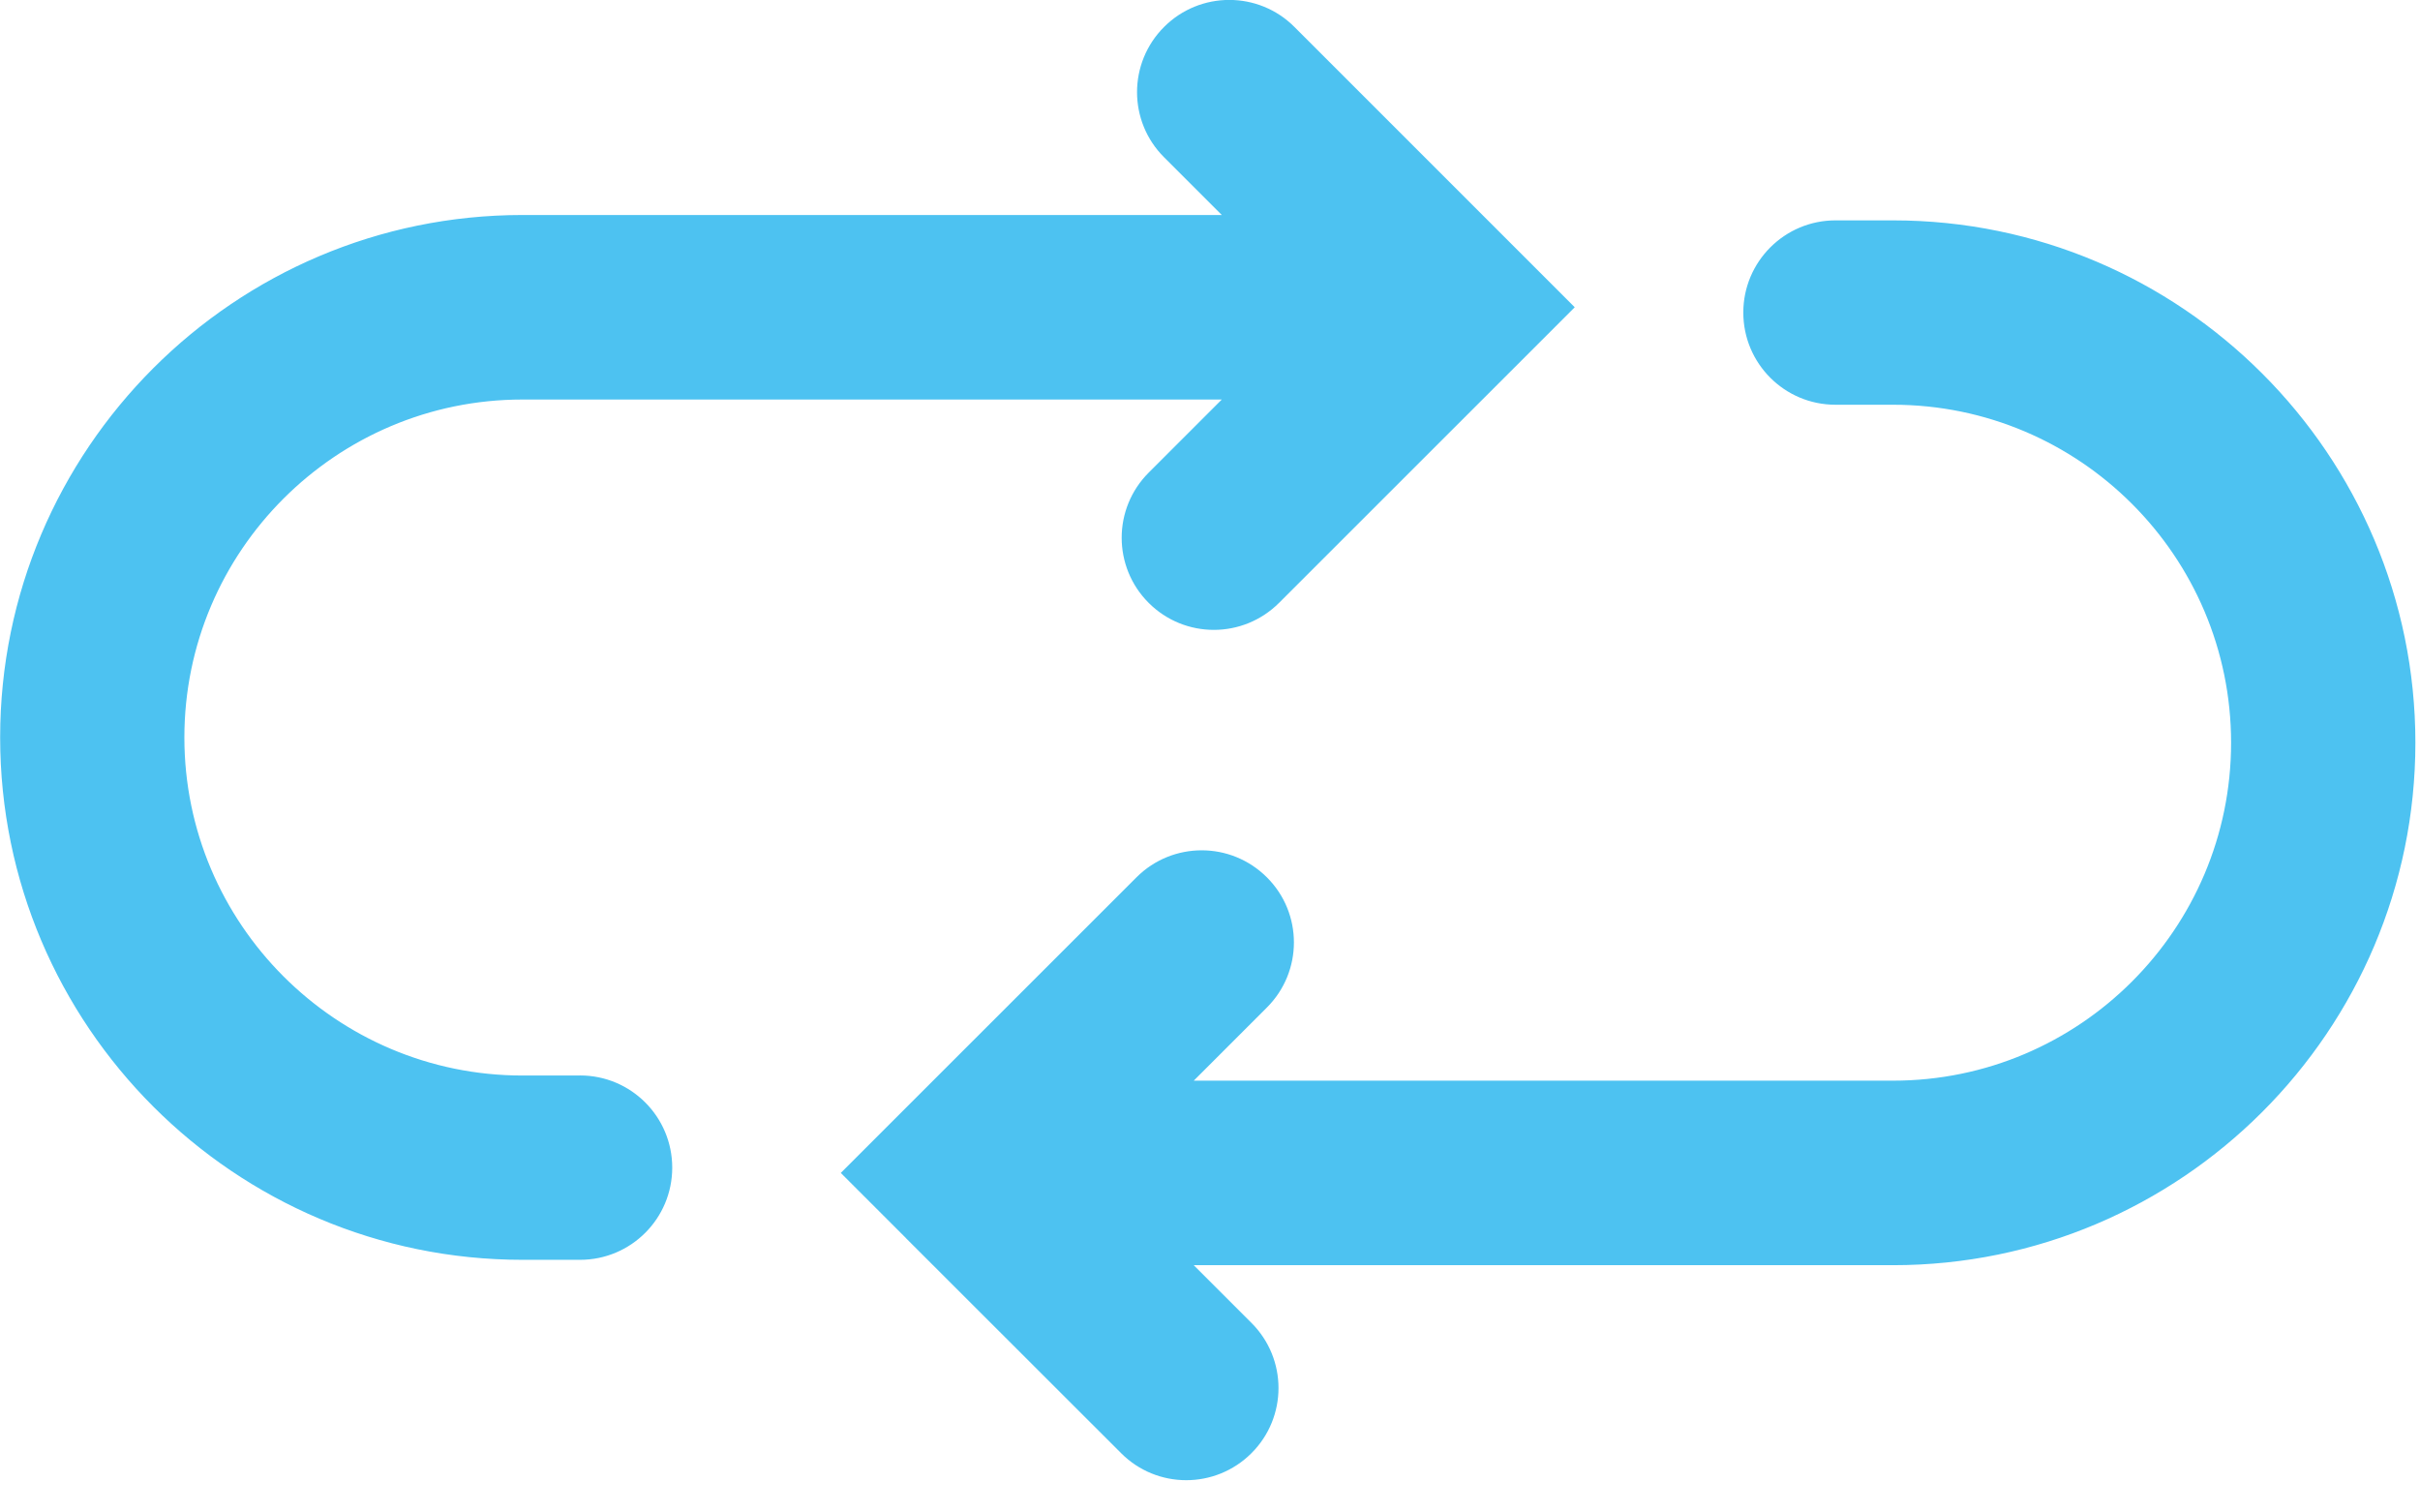
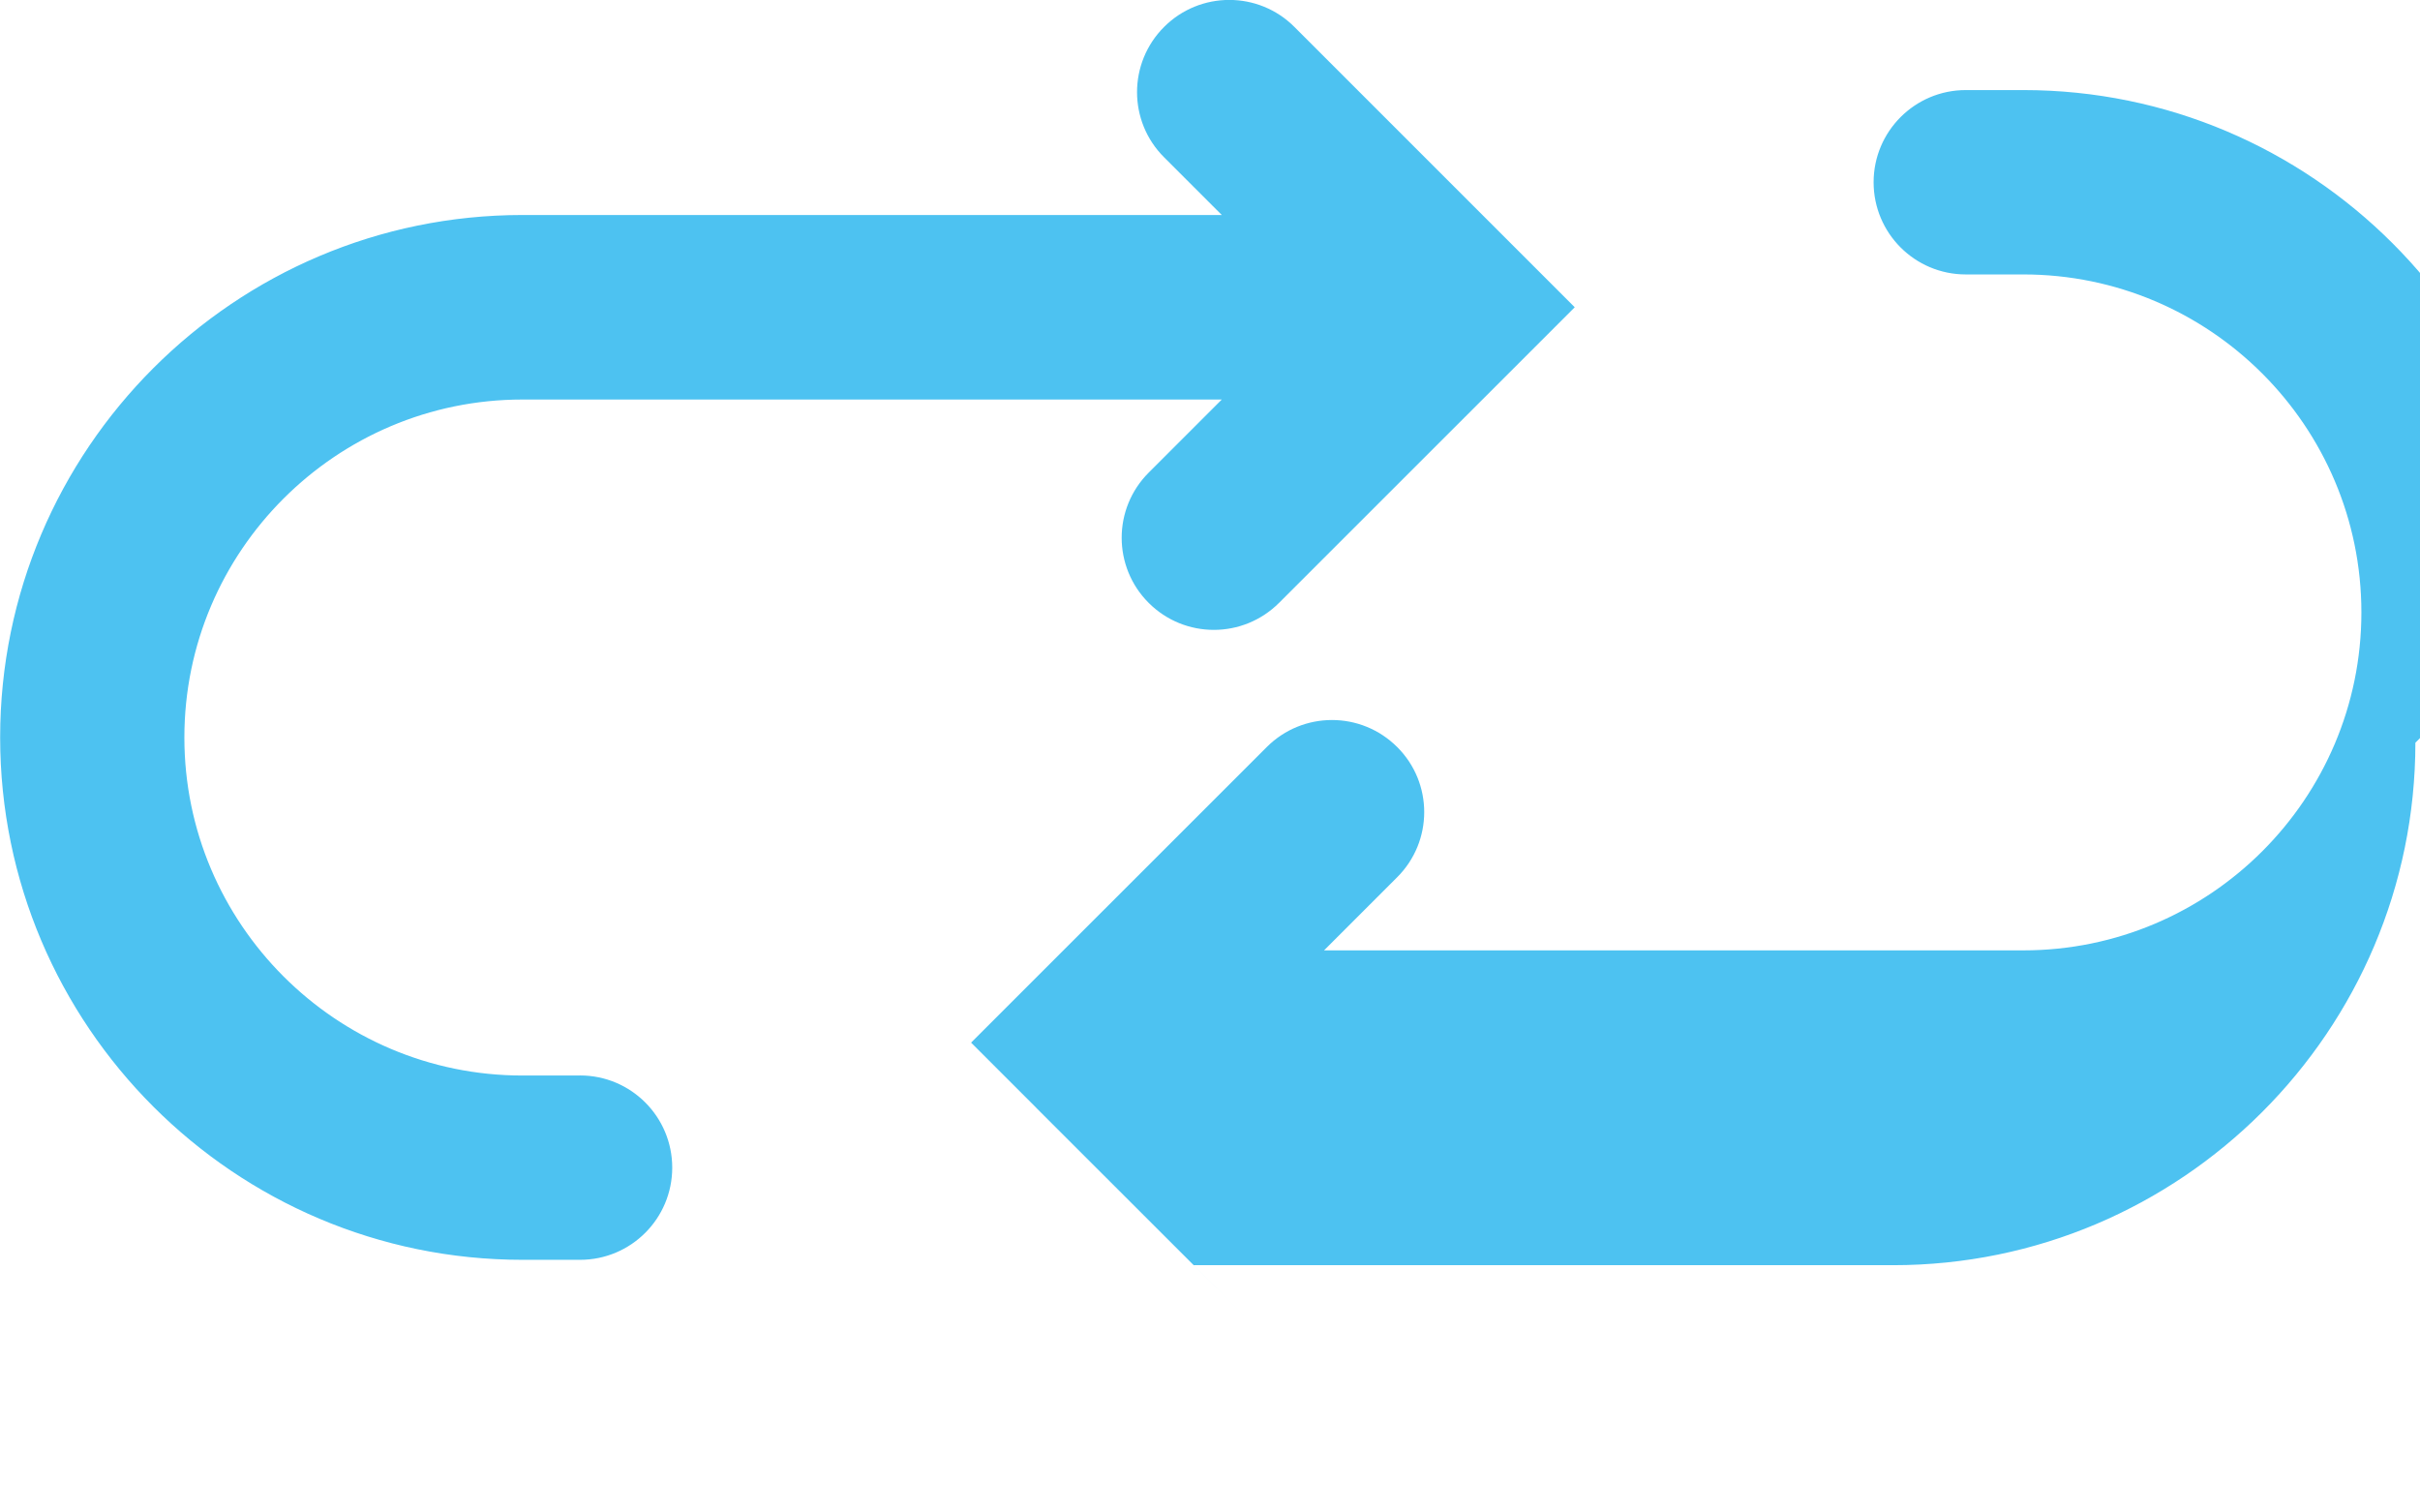
<svg xmlns="http://www.w3.org/2000/svg" height="20" viewBox="0 0 32 20" width="32">
-   <path d="m7.669 14.222h-.761c-2.465 0-4.47-2.006-4.47-4.47 0-2.464 2.005-4.469 4.47-4.469h9.248l-.966.966c-.477.476-.477 1.247-.001 1.723.238.238.55.357.862.357s.623-.119.862-.357l3.047-3.046c.001-.001.001-.001.001-.001l.862-.862-.861-.861-.002-.002-2.844-2.844c-.475-.476-1.247-.476-1.723 0-.477.477-.477 1.248 0 1.724l.763.763h-9.247c-3.809 0-6.907 3.099-6.907 6.908 0 3.809 3.099 6.908 6.907 6.908h.761c.674 0 1.219-.546 1.219-1.219 0-.673-.545-1.219-1.219-1.219m24.269-4.4c0 3.809-3.098 6.909-6.907 6.909h-9.247l.763.763c.477.476.477 1.247 0 1.723-.477.476-1.248.476-1.723 0l-2.845-2.843-.001-.002-.861-.861.862-.862s.001 0 .001-.001l3.047-3.046c.238-.238.55-.357.862-.357s.623.119.862.357c.477.475.477 1.247-.001 1.723l-.966.966h9.247c2.465 0 4.47-2.005 4.47-4.469 0-2.464-2.005-4.469-4.47-4.469h-.761c-.674 0-1.219-.546-1.219-1.219s.546-1.219 1.219-1.219h.761c3.809 0 6.907 3.099 6.907 6.908" fill="#4dc2f1" fill-rule="evenodd" />
+   <path d="m7.669 14.222h-.761c-2.465 0-4.47-2.006-4.47-4.47 0-2.464 2.005-4.469 4.47-4.469h9.248l-.966.966c-.477.476-.477 1.247-.001 1.723.238.238.55.357.862.357s.623-.119.862-.357l3.047-3.046c.001-.001.001-.001.001-.001l.862-.862-.861-.861-.002-.002-2.844-2.844c-.475-.476-1.247-.476-1.723 0-.477.477-.477 1.248 0 1.724l.763.763h-9.247c-3.809 0-6.907 3.099-6.907 6.908 0 3.809 3.099 6.908 6.907 6.908h.761c.674 0 1.219-.546 1.219-1.219 0-.673-.545-1.219-1.219-1.219m24.269-4.4c0 3.809-3.098 6.909-6.907 6.909h-9.247l.763.763l-2.845-2.843-.001-.002-.861-.861.862-.862s.001 0 .001-.001l3.047-3.046c.238-.238.55-.357.862-.357s.623.119.862.357c.477.475.477 1.247-.001 1.723l-.966.966h9.247c2.465 0 4.47-2.005 4.47-4.469 0-2.464-2.005-4.469-4.47-4.469h-.761c-.674 0-1.219-.546-1.219-1.219s.546-1.219 1.219-1.219h.761c3.809 0 6.907 3.099 6.907 6.908" fill="#4dc2f1" fill-rule="evenodd" />
</svg>